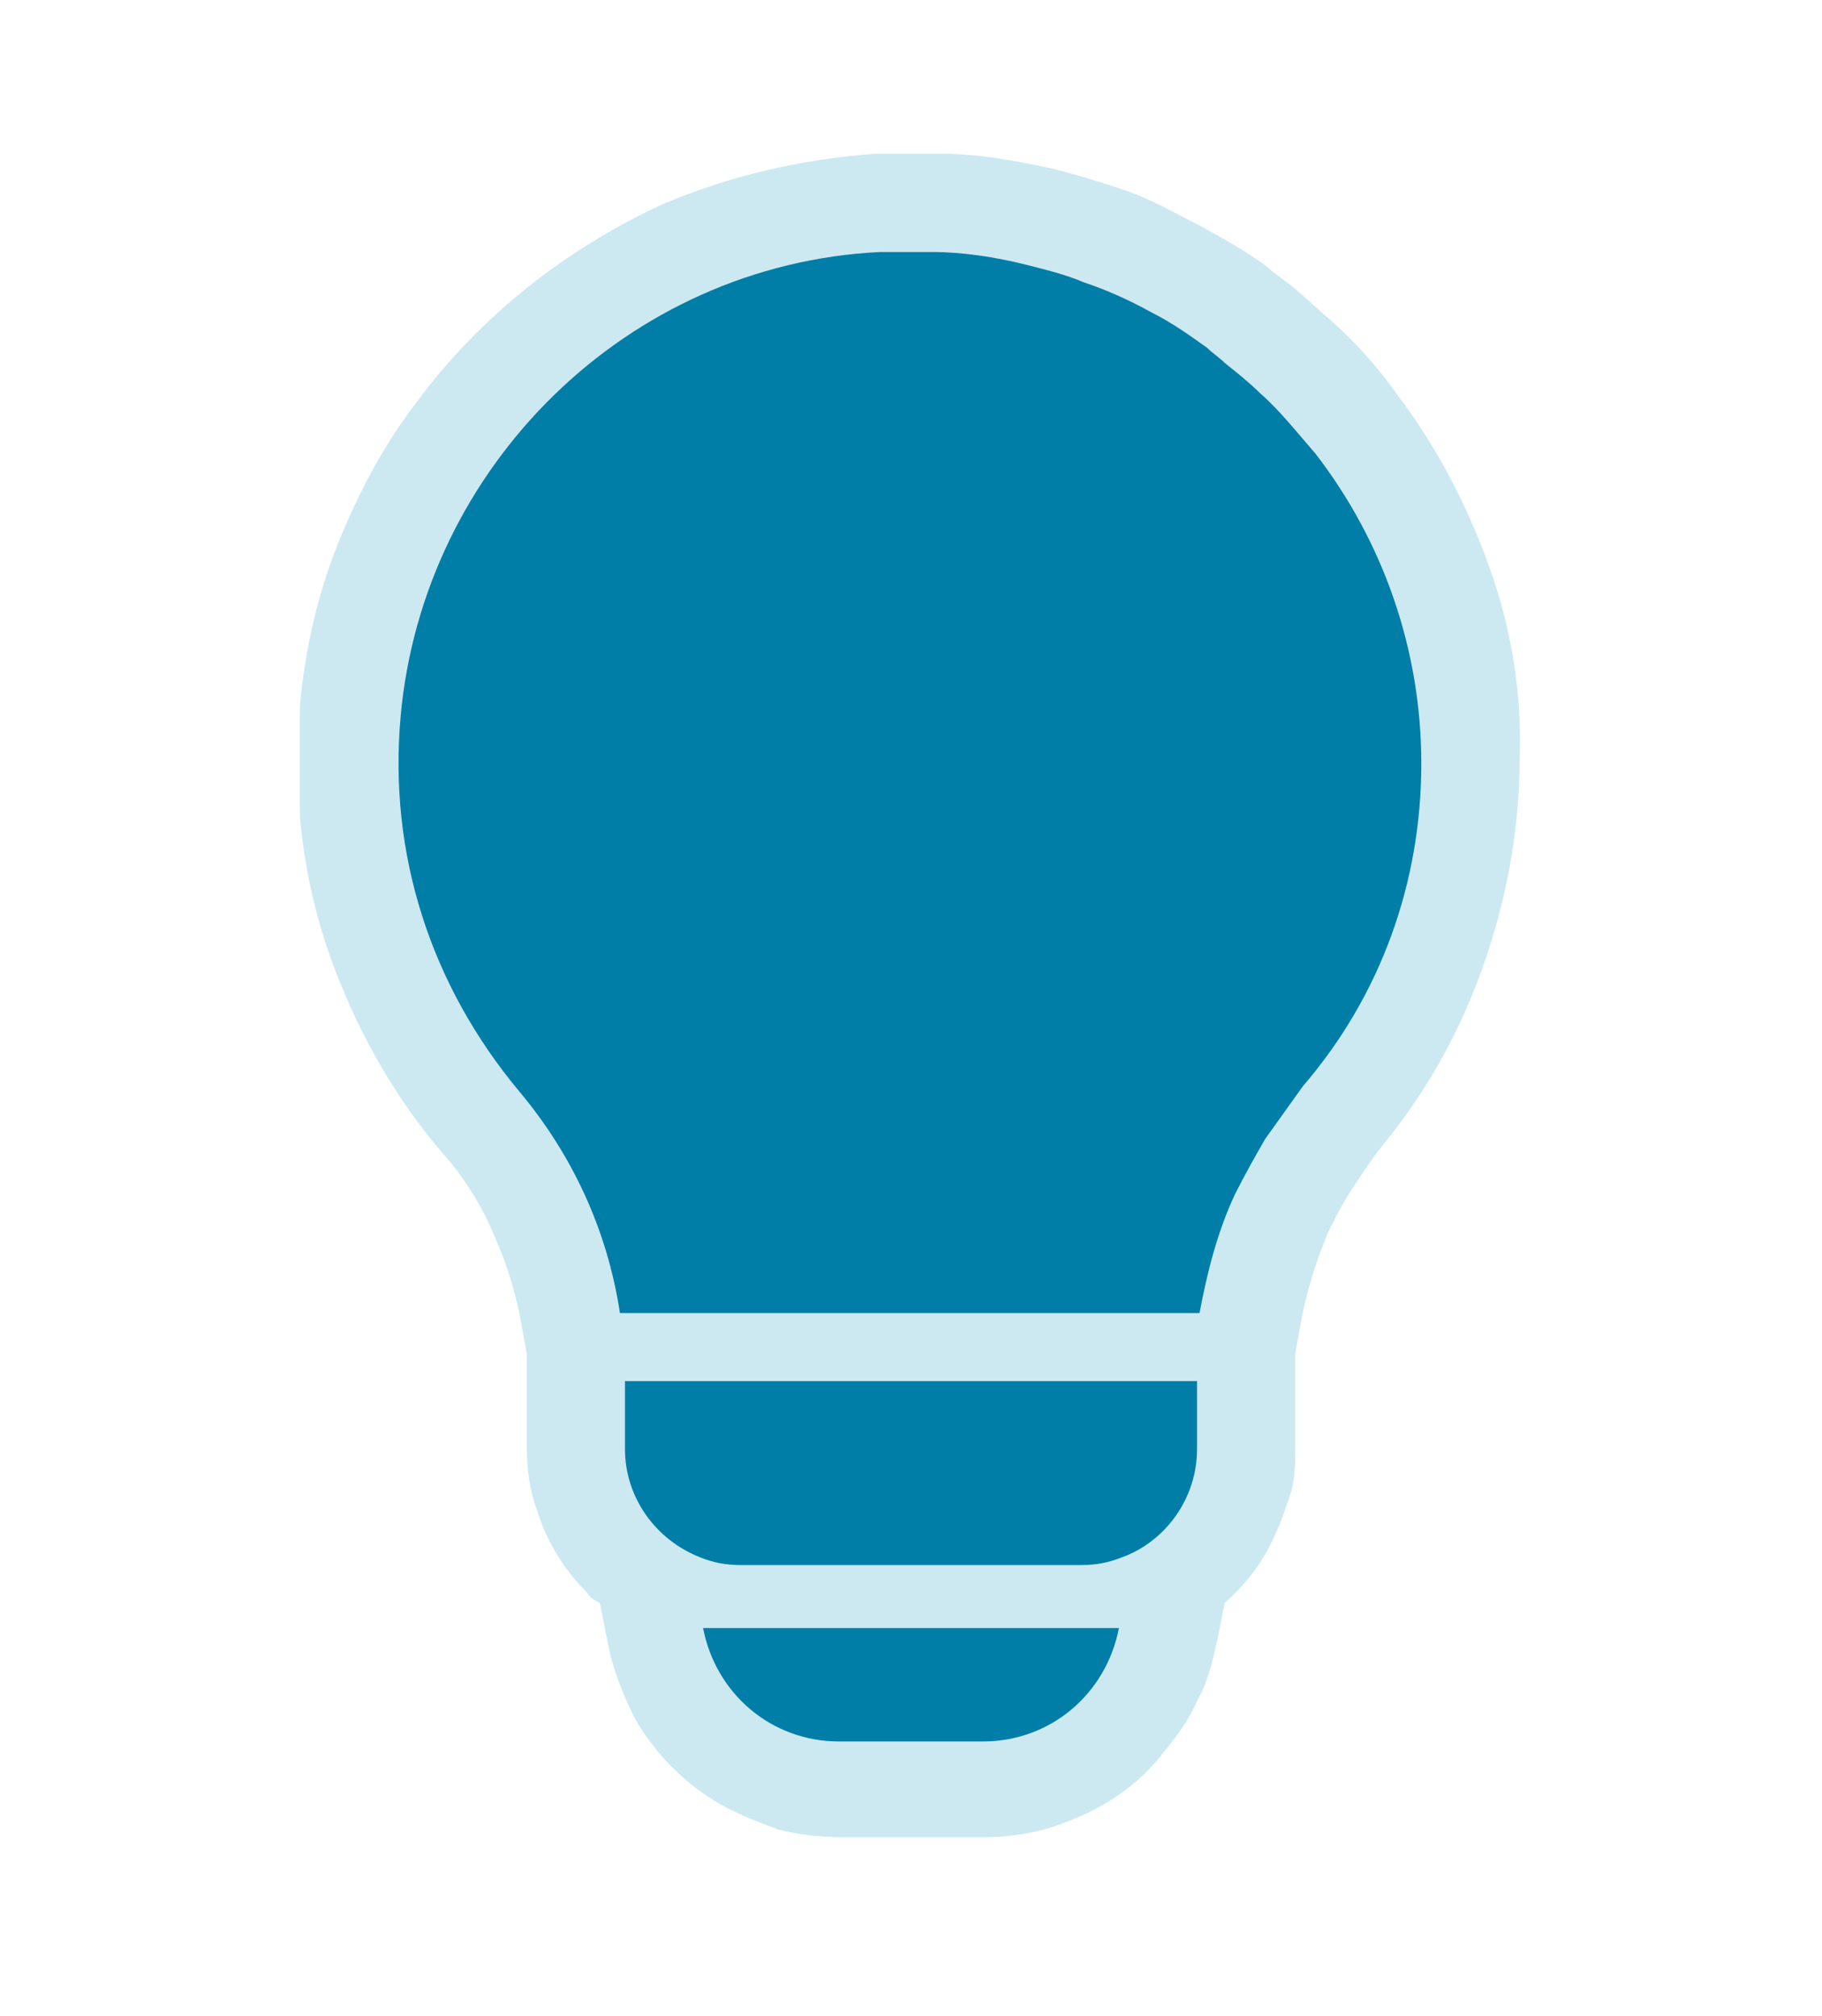
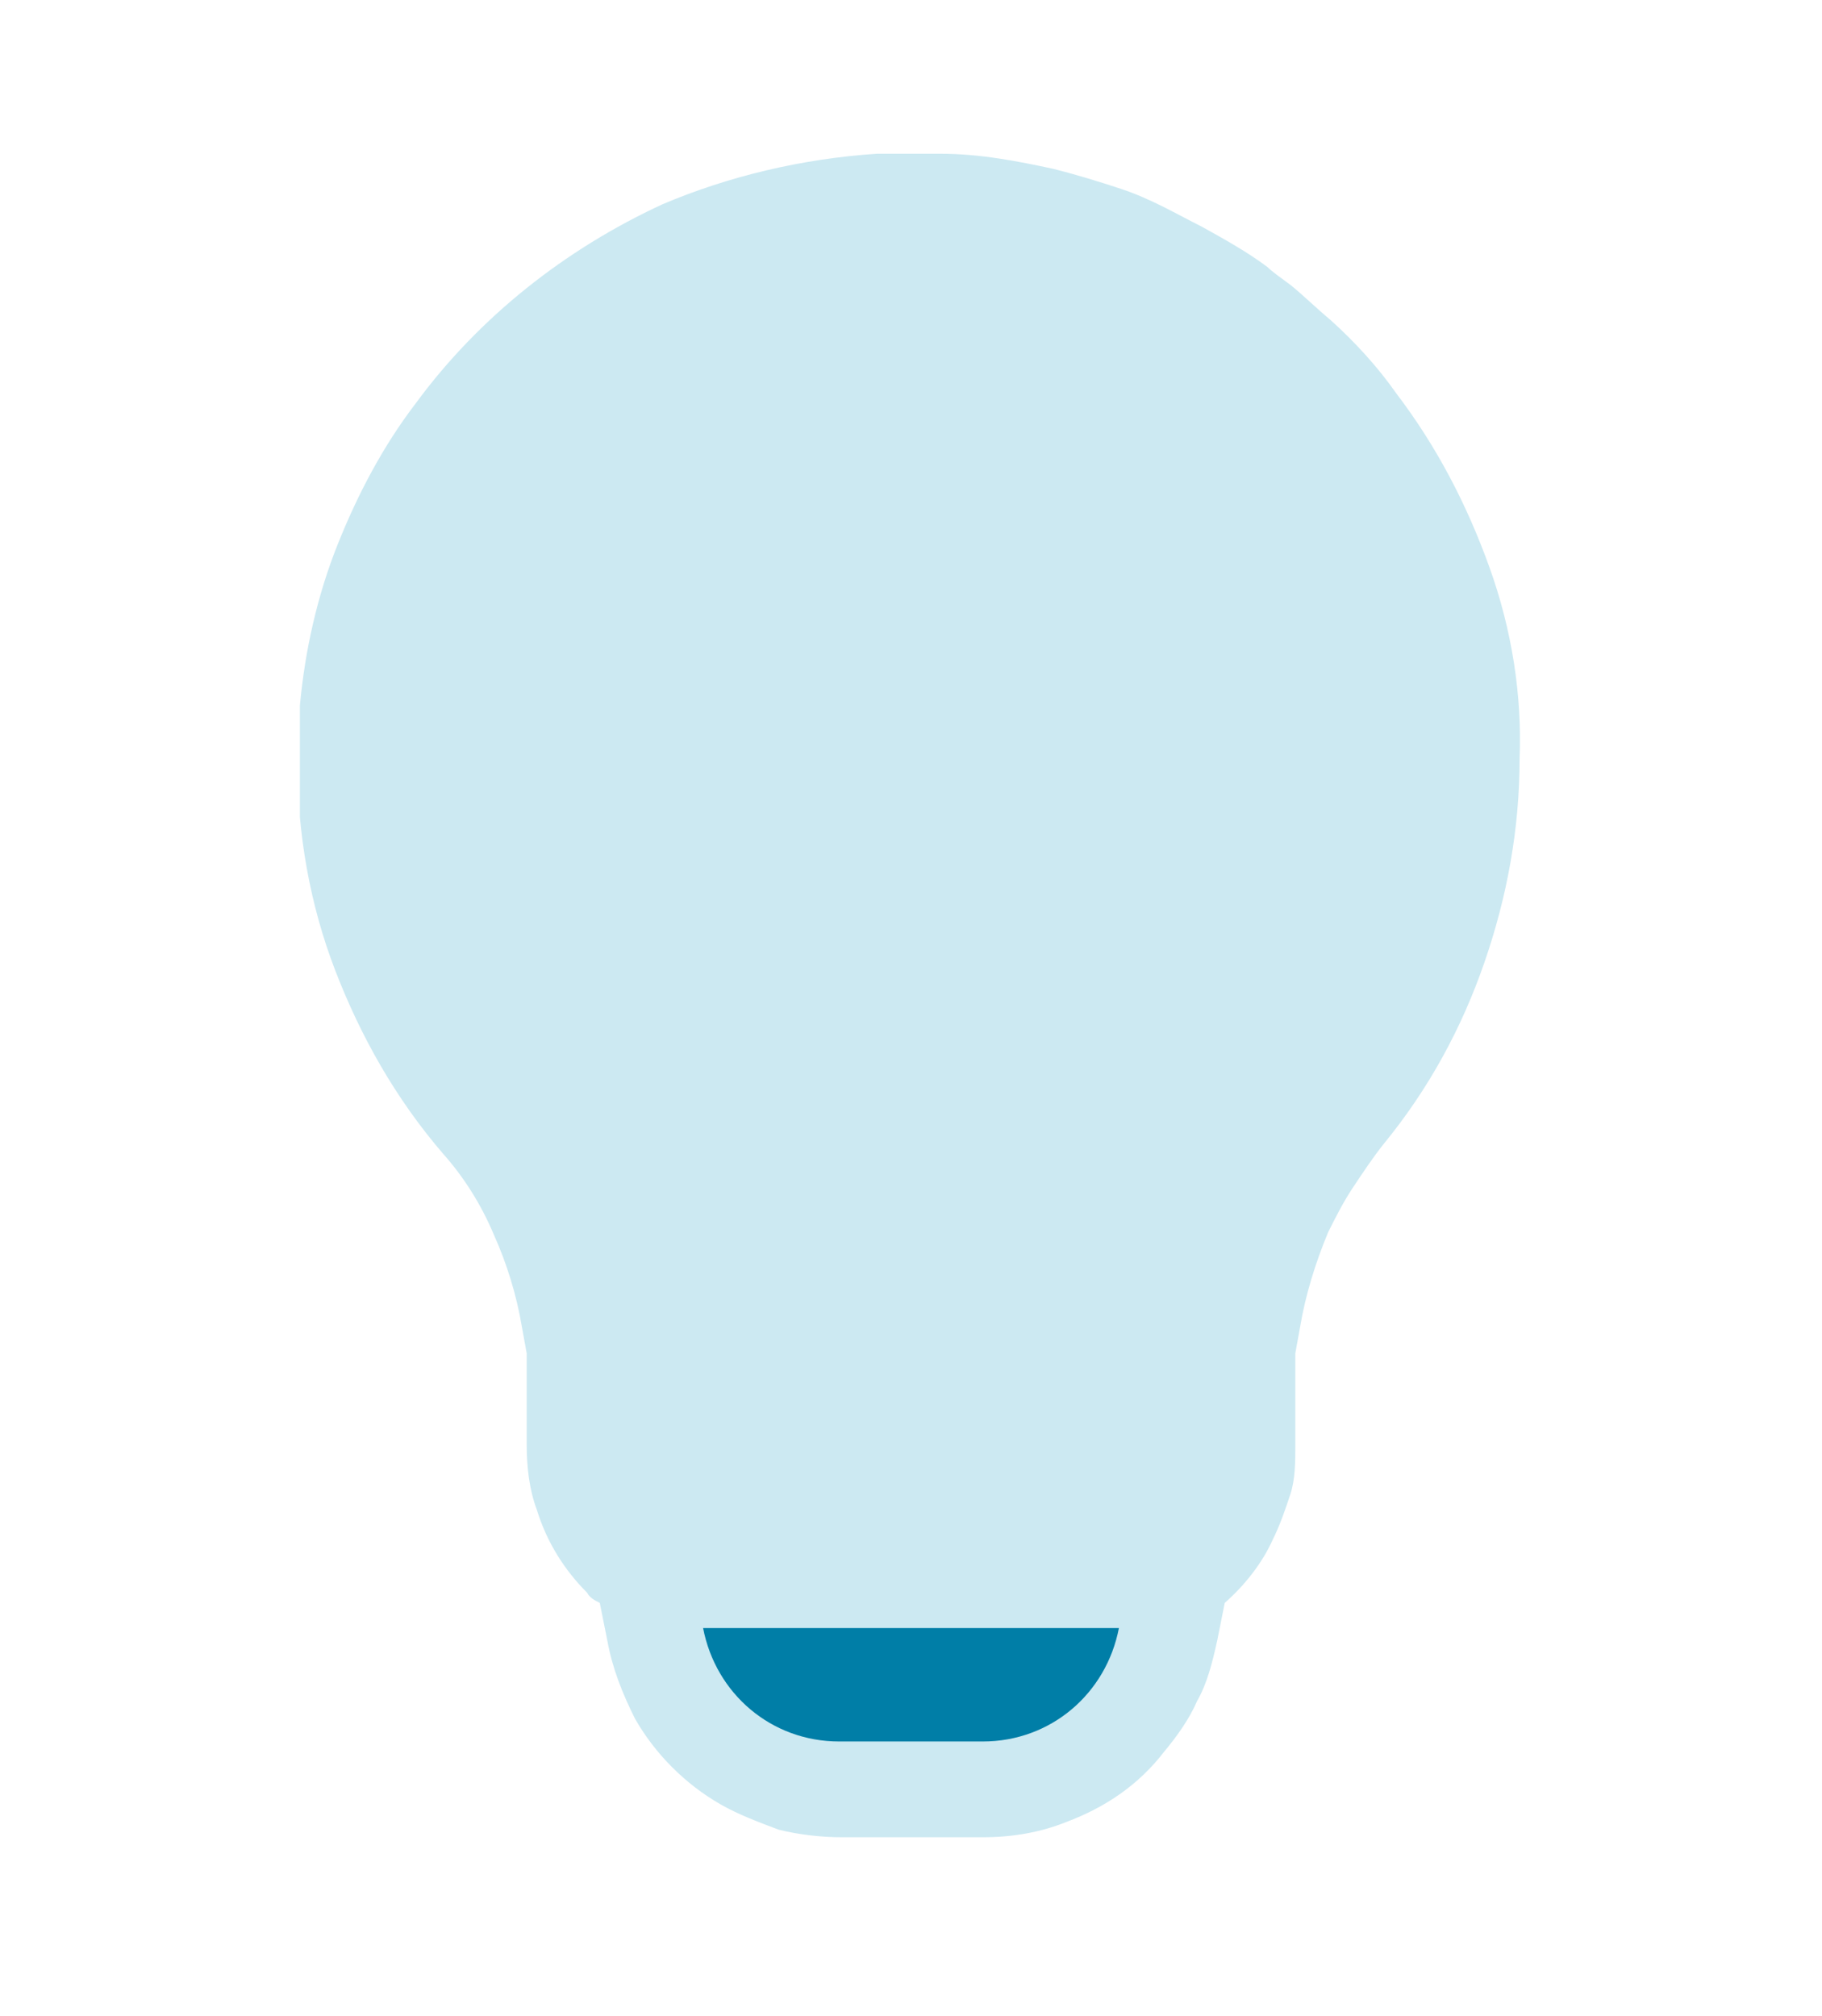
<svg xmlns="http://www.w3.org/2000/svg" xmlns:xlink="http://www.w3.org/1999/xlink" version="1.1" id="Layer_1" x="0px" y="0px" viewBox="0 0 72.3 80" style="enable-background:new 0 0 72.3 80;" xml:space="preserve">
  <style type="text/css">
	.st0{clip-path:url(#SVGID_00000049918319787375708960000010857030982725157284_);fill:#CCE9F2;}
	.st1{clip-path:url(#SVGID_00000044876403483643922850000018333925723168018622_);fill:#CCE9F2;}
	.st2{clip-path:url(#SVGID_00000010293838290184112760000017499418170930057916_);fill:#CCE9F2;}
	.st3{clip-path:url(#SVGID_00000179631378766892651140000016884261906431015325_);fill:#CCE9F2;}
	.st4{clip-path:url(#SVGID_00000038400775102070428660000005839379844530200725_);fill:#CCE9F2;}
	.st5{clip-path:url(#SVGID_00000179646503790988169430000004390150216311081117_);fill:#CCE9F2;}
	.st6{clip-path:url(#SVGID_00000126293744811857101900000007610072124287061638_);fill:#007EA7;}
	.st7{clip-path:url(#SVGID_00000082361170910830000140000002905007860922942613_);fill:#007EA7;}
	.st8{clip-path:url(#SVGID_00000150091001197060888170000013818386525358384037_);fill:#007EA7;}
</style>
  <g>
    <g>
      <defs>
        <rect id="SVGID_1_" x="11.9" y="6.1" width="48.5" height="67.1" />
      </defs>
      <clipPath id="SVGID_00000065784135409873173790000017796991424958288768_">
        <use xlink:href="#SVGID_1_" style="overflow:visible;" />
      </clipPath>
      <path style="clip-path:url(#SVGID_00000065784135409873173790000017796991424958288768_);fill:#CCE9F2;" d="M34.8,6.1L34.8,6.1    L34.8,6.1z" />
    </g>
    <g>
      <defs>
        <rect id="SVGID_00000065795047705958050510000002770195438477304244_" x="11.9" y="6.1" width="48.5" height="67.1" />
      </defs>
      <clipPath id="SVGID_00000025425613548322935640000002139948870178485893_">
        <use xlink:href="#SVGID_00000065795047705958050510000002770195438477304244_" style="overflow:visible;" />
      </clipPath>
      <path style="clip-path:url(#SVGID_00000025425613548322935640000002139948870178485893_);fill:#CCE9F2;" d="M41.7,6.7L41.7,6.7    L41.7,6.7z" />
    </g>
    <g>
      <defs>
        <rect id="SVGID_00000158728249343633194180000009867937038132938630_" x="11.9" y="6.1" width="48.5" height="67.1" />
      </defs>
      <clipPath id="SVGID_00000014622612397403825610000014070658467921364618_">
        <use xlink:href="#SVGID_00000158728249343633194180000009867937038132938630_" style="overflow:visible;" />
      </clipPath>
      <path style="clip-path:url(#SVGID_00000014622612397403825610000014070658467921364618_);fill:#CCE9F2;" d="M12,28.1L12,28.1    L12,28.1z" />
    </g>
    <g>
      <defs>
        <rect id="SVGID_00000140694332562716965160000017012530106477684664_" x="11.9" y="6.1" width="48.5" height="67.1" />
      </defs>
      <clipPath id="SVGID_00000105387569690350447960000002043614182038492849_">
        <use xlink:href="#SVGID_00000140694332562716965160000017012530106477684664_" style="overflow:visible;" />
      </clipPath>
      <path style="clip-path:url(#SVGID_00000105387569690350447960000002043614182038492849_);fill:#CCE9F2;" d="M59.1,22.5    c-0.9-2.5-2.1-4.8-3.7-6.9c-0.7-1-1.6-2-2.6-2.9c-0.6-0.5-1.1-1-1.6-1.4c-0.4-0.3-0.7-0.5-0.9-0.7l0,0C49.5,10,48.6,9.5,47.7,9    l0,0c-1-0.5-2-1.1-3.2-1.5l0,0l0,0c-0.9-0.3-1.9-0.6-2.7-0.8c-1.4-0.3-2.9-0.6-4.5-0.6l0,0c-0.4,0-0.7,0-1.1,0c-0.5,0-0.9,0-1.4,0    c-3,0.2-5.9,0.9-8.5,2c-3.9,1.8-7.3,4.5-9.8,7.9c-1.3,1.7-2.3,3.6-3.1,5.6s-1.3,4.2-1.5,6.4c-0.1,0.7-0.1,1.5-0.1,2.2    c0,2.9,0.5,5.7,1.5,8.3s2.4,5.1,4.3,7.3l0,0c0.8,0.9,1.5,2,2,3.2c0.5,1.1,0.9,2.4,1.1,3.6l0.2,1.1v3.6c0,0.9,0.1,1.8,0.4,2.6    c0.4,1.3,1.1,2.4,2,3.3c0.1,0.2,0.3,0.3,0.5,0.4l0.3,1.5c0.2,1.1,0.6,2.1,1.1,3.1c0.8,1.4,2,2.6,3.4,3.4c0.7,0.4,1.5,0.7,2.3,1    c0.8,0.2,1.7,0.3,2.5,0.3H39c1.2,0,2.3-0.2,3.3-0.6c1.6-0.6,2.9-1.5,3.9-2.8c0.5-0.6,1-1.3,1.3-2c0.4-0.7,0.6-1.5,0.8-2.4l0.3-1.5    c0.8-0.7,1.5-1.6,1.9-2.5c0.3-0.6,0.5-1.2,0.7-1.8s0.2-1.3,0.2-2v-2.7v-0.9l0.2-1.1c0.2-1.2,0.6-2.5,1.1-3.7l0,0    c0.3-0.6,0.6-1.2,1-1.8l0,0c0.4-0.6,0.8-1.2,1.2-1.7l0,0l0,0c1.8-2.2,3.1-4.6,4-7.2c0.9-2.6,1.4-5.3,1.4-8.1    C60.4,27.6,60,25,59.1,22.5" />
    </g>
    <g>
      <defs>
        <rect id="SVGID_00000144332098805602869180000008184650068118360225_" x="11.9" y="6.1" width="48.5" height="67.1" />
      </defs>
      <clipPath id="SVGID_00000067938054219781229930000003457290821169493643_">
        <use xlink:href="#SVGID_00000144332098805602869180000008184650068118360225_" style="overflow:visible;" />
      </clipPath>
      <path style="clip-path:url(#SVGID_00000067938054219781229930000003457290821169493643_);fill:#CCE9F2;" d="M52.8,12.7L52.8,12.7    L52.8,12.7z" />
    </g>
    <g>
      <defs>
        <rect id="SVGID_00000161634152107658843350000017411930078914685062_" x="11.9" y="6.1" width="48.5" height="67.1" />
      </defs>
      <clipPath id="SVGID_00000147923498732792447950000015243666005215574438_">
        <use xlink:href="#SVGID_00000161634152107658843350000017411930078914685062_" style="overflow:visible;" />
      </clipPath>
      <path style="clip-path:url(#SVGID_00000147923498732792447950000015243666005215574438_);fill:#CCE9F2;" d="M51.2,11.3L51.2,11.3    L51.2,11.3z" />
    </g>
    <g>
      <defs>
        <rect id="SVGID_00000039094833855445985050000005677315416958276995_" x="11.9" y="6.1" width="48.5" height="67.1" />
      </defs>
      <clipPath id="SVGID_00000023283185993420459700000013240313662609105033_">
        <use xlink:href="#SVGID_00000039094833855445985050000005677315416958276995_" style="overflow:visible;" />
      </clipPath>
      <path style="clip-path:url(#SVGID_00000023283185993420459700000013240313662609105033_);fill:#007EA7;" d="M33.3,69.1H39    c2.7,0,4.9-1.9,5.4-4.5H27.9C28.4,67.2,30.6,69.1,33.3,69.1" />
    </g>
    <g>
      <defs>
        <rect id="SVGID_00000121253927973419216490000018139996217426223263_" x="11.9" y="6.1" width="48.5" height="67.1" />
      </defs>
      <clipPath id="SVGID_00000008846353885624629780000003358468363053433533_">
        <use xlink:href="#SVGID_00000121253927973419216490000018139996217426223263_" style="overflow:visible;" />
      </clipPath>
-       <path style="clip-path:url(#SVGID_00000008846353885624629780000003358468363053433533_);fill:#007EA7;" d="M56.4,30.3    c0-4.5-1.5-8.8-4.2-12.3c-0.7-0.8-1.4-1.7-2.2-2.4c-0.4-0.4-0.9-0.8-1.4-1.2c-0.2-0.2-0.5-0.4-0.7-0.6c-0.7-0.5-1.4-1-2.2-1.4    c-0.9-0.5-1.8-0.9-2.7-1.2c-0.7-0.3-1.5-0.5-2.3-0.7C39.5,10.2,38.2,10,37,10c-0.7,0-1.4,0-2.1,0c-10,0.5-18.1,8.5-19,18.4    c-0.5,5.5,1.2,10.7,4.7,14.9c2.1,2.5,3.5,5.5,4,8.8H34h7.2h2.1h4.3c0.3-1.6,0.7-3.2,1.4-4.7c0.4-0.8,0.8-1.5,1.2-2.2    c0.5-0.7,1-1.4,1.5-2.1C54.8,39.5,56.4,35,56.4,30.3" />
    </g>
    <g>
      <defs>
        <rect id="SVGID_00000065779718758496730080000018350302197825514136_" x="11.9" y="6.1" width="48.5" height="67.1" />
      </defs>
      <clipPath id="SVGID_00000132783012028749618520000016320876666907905193_">
        <use xlink:href="#SVGID_00000065779718758496730080000018350302197825514136_" style="overflow:visible;" />
      </clipPath>
-       <path style="clip-path:url(#SVGID_00000132783012028749618520000016320876666907905193_);fill:#007EA7;" d="M24.8,57.5    c0,1.9,1.2,3.6,3,4.3c0.5,0.2,1,0.3,1.6,0.3h13.5c0.6,0,1.1-0.1,1.6-0.3c1.7-0.6,3-2.3,3-4.3v-2.7H24.8V57.5z" />
    </g>
  </g>
</svg>